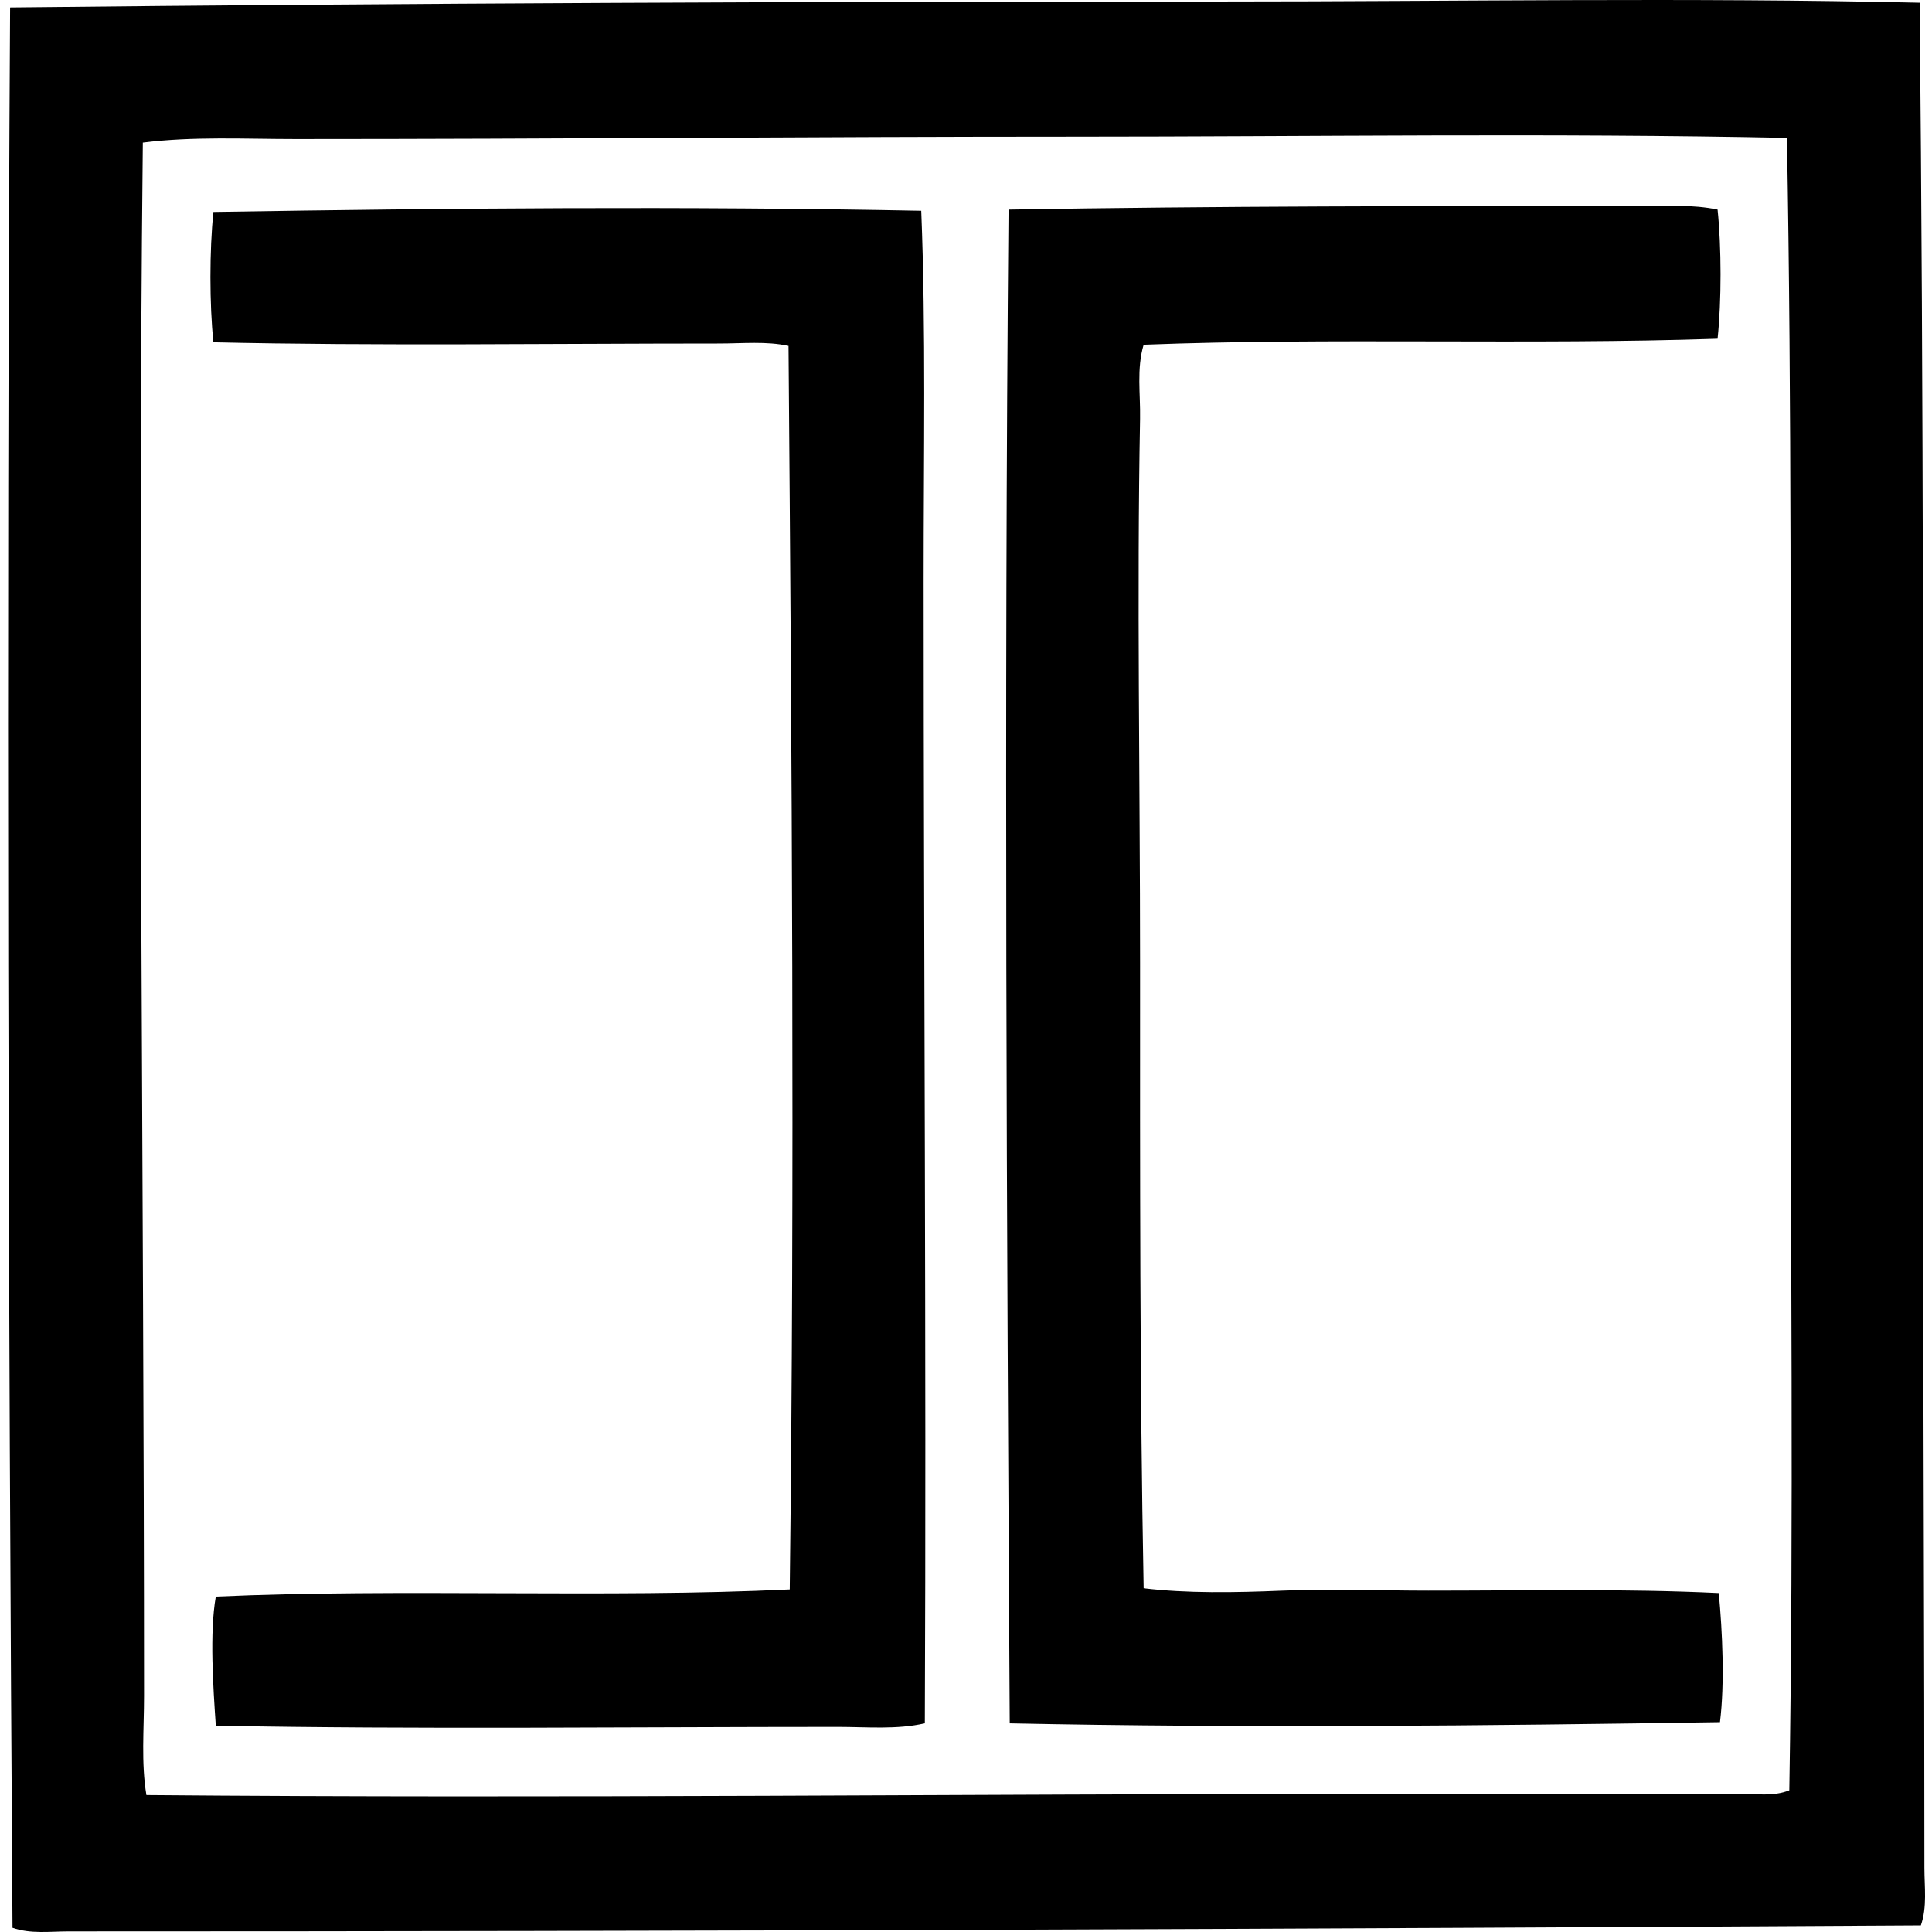
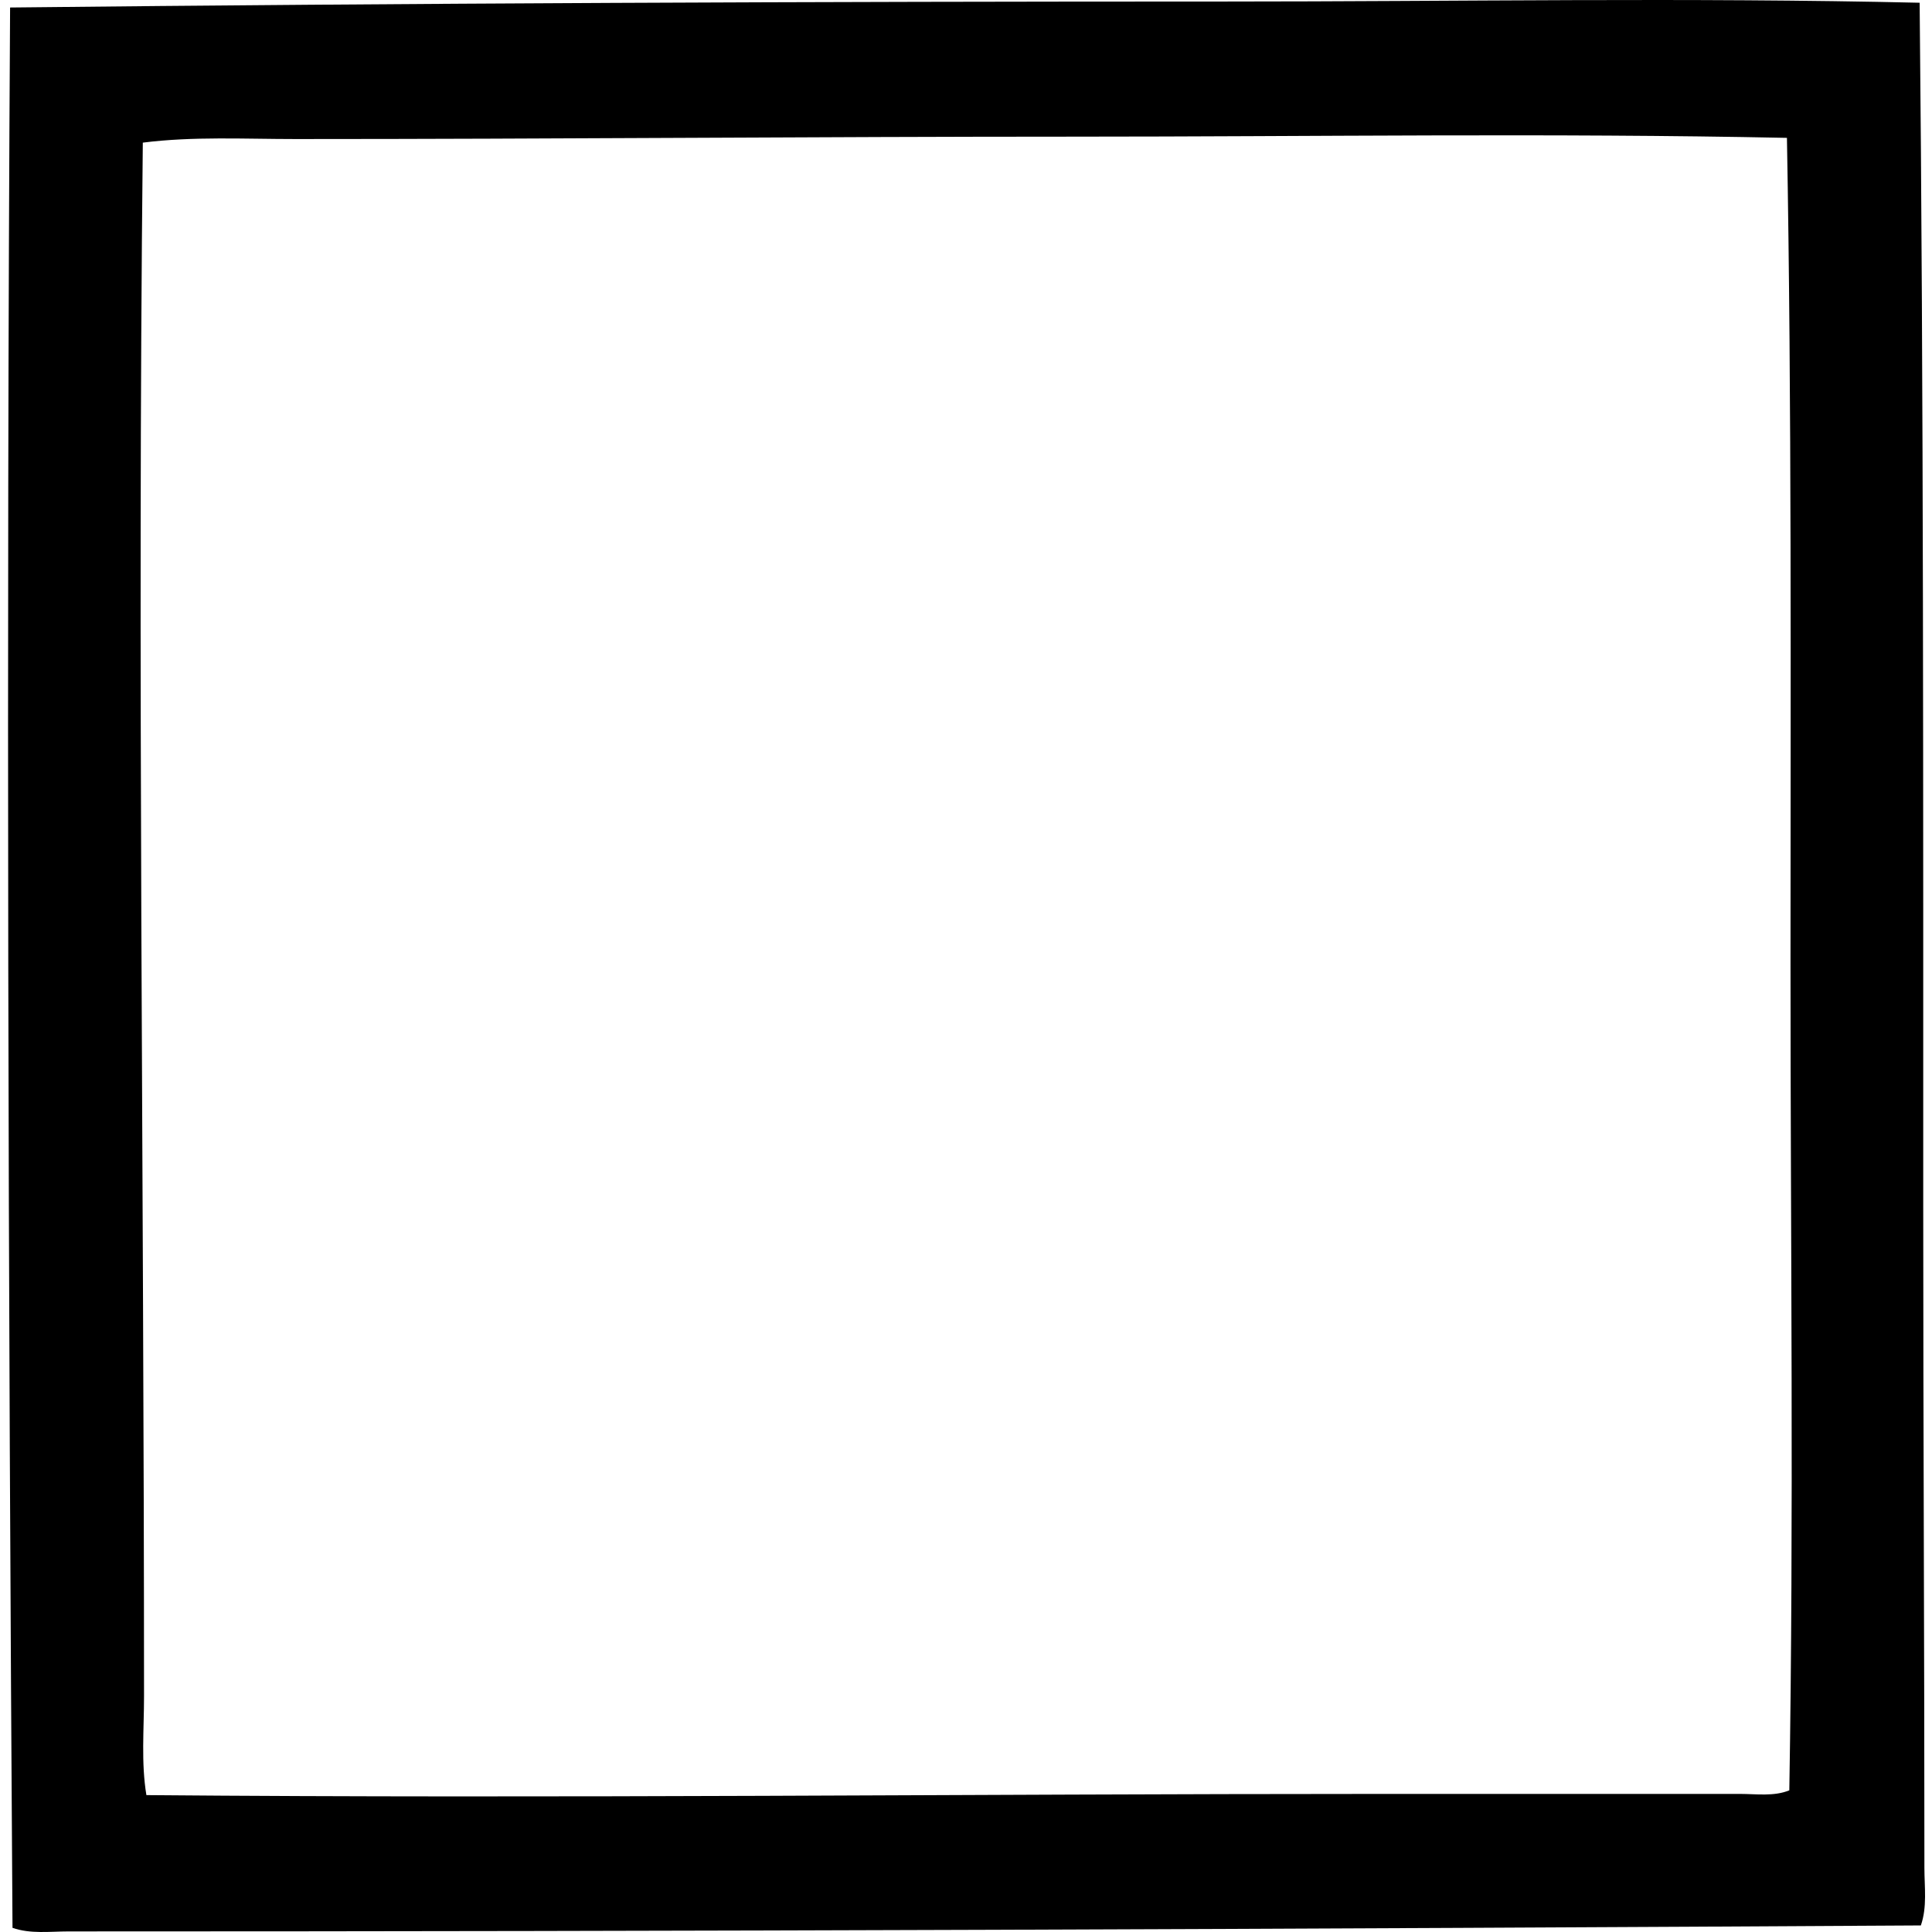
<svg xmlns="http://www.w3.org/2000/svg" width="200" height="200" fill="none" viewBox="0 0 200 200">
  <path fill="#000" fill-rule="evenodd" d="M198.721.284c.413 41.292.371 82.532.371 124.521-.003 23.645.125 45.615.122 68.575 0 1.953.301 4.038-.368 5.941-64.305.371-127.352.622-191.735.619-1.945 0-3.95.281-5.816-.371C.854 133.151.651 66.684 1.045.777 42.211.33 84.491.158 126.681.158c24.141 0 48.166-.428 72.039.126Zm-87.637 13.862c-26.522 0-53.884.248-80.456.248-5.317 0-10.604-.29-15.844.371-.576 53.541.123 106.812.126 160.791 0 3.465-.311 6.921.245 10.273 42.549.366 85.075-.123 127.495-.123h37.505c1.652 0 3.477.281 5.074-.371.474-28.349.12-56.845.123-85.779.005-28.856.128-57.727-.369-85.284-24.487-.507-49.154-.126-73.899-.126Z" clip-rule="evenodd" />
-   <path fill="#000" fill-rule="evenodd" d="M177.804 21.697c.406 3.895.414 9.473 0 13.369-19.325.656-40.122-.126-59.414.619-.742 2.492-.321 5.101-.369 7.676-.341 17.996 0 37.316 0 56.318-.002 21.293-.038 43.22.369 64.737 4.477.536 9.41.456 14.359.248 4.971-.211 10.097 0 15.101 0 10.165 0 20.421-.216 30.079.248.376 3.973.625 9.338.123 13.369-24.023.371-49.013.629-73.525.123-.306-51.791-.589-104.931-.123-156.705 21.499-.37 43.398-.37 65.23-.37 2.798-.003 5.573-.174 8.17.368Zm-82.437.123c.492 12.378.246 25.286.248 38.372.008 39.046.289 79.619.123 118.209-2.898.67-6.021.371-9.034.371-21.459 0-43.451.271-64.366-.123-.273-4.013-.657-9.628 0-13.369 19.12-.862 40.478.171 59.415-.742.526-42.816.215-86.19-.126-128.73-2.278-.502-4.74-.248-7.177-.248-17.405 0-35.57.258-52.36-.126-.411-3.933-.411-9.556 0-13.492 24.12-.39 48.638-.606 73.277-.122Z" clip-rule="evenodd" />
</svg>